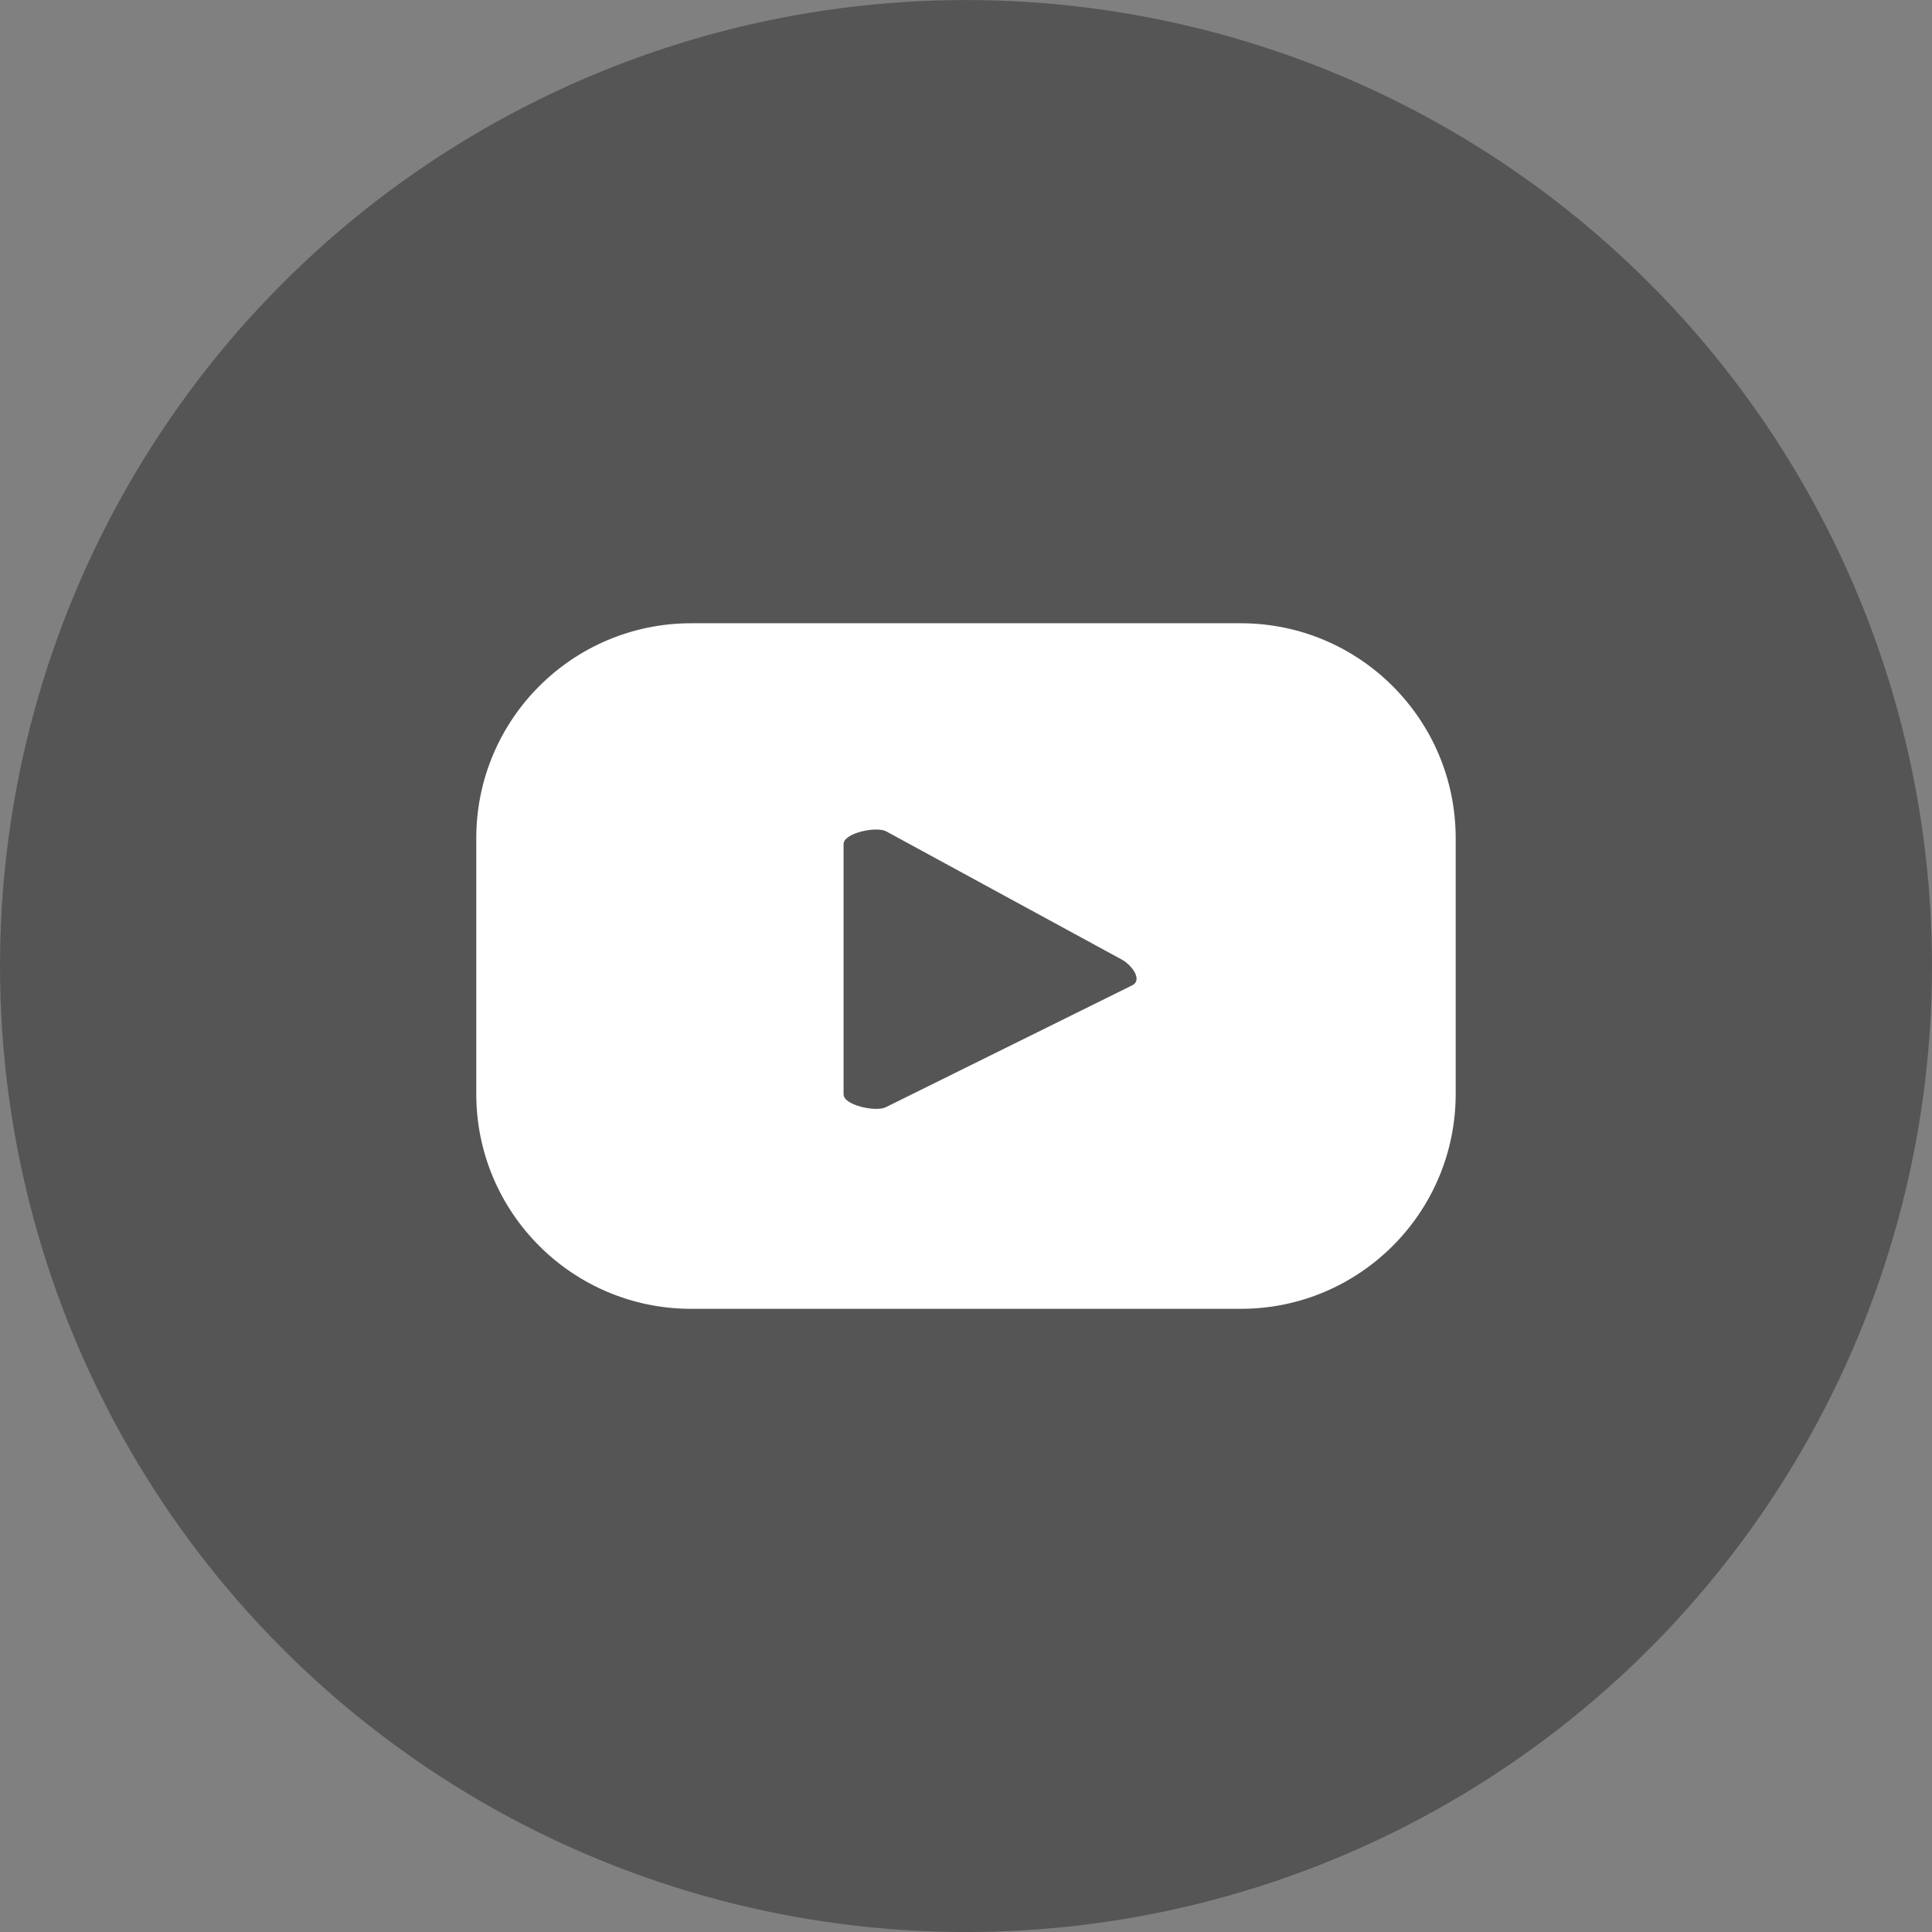
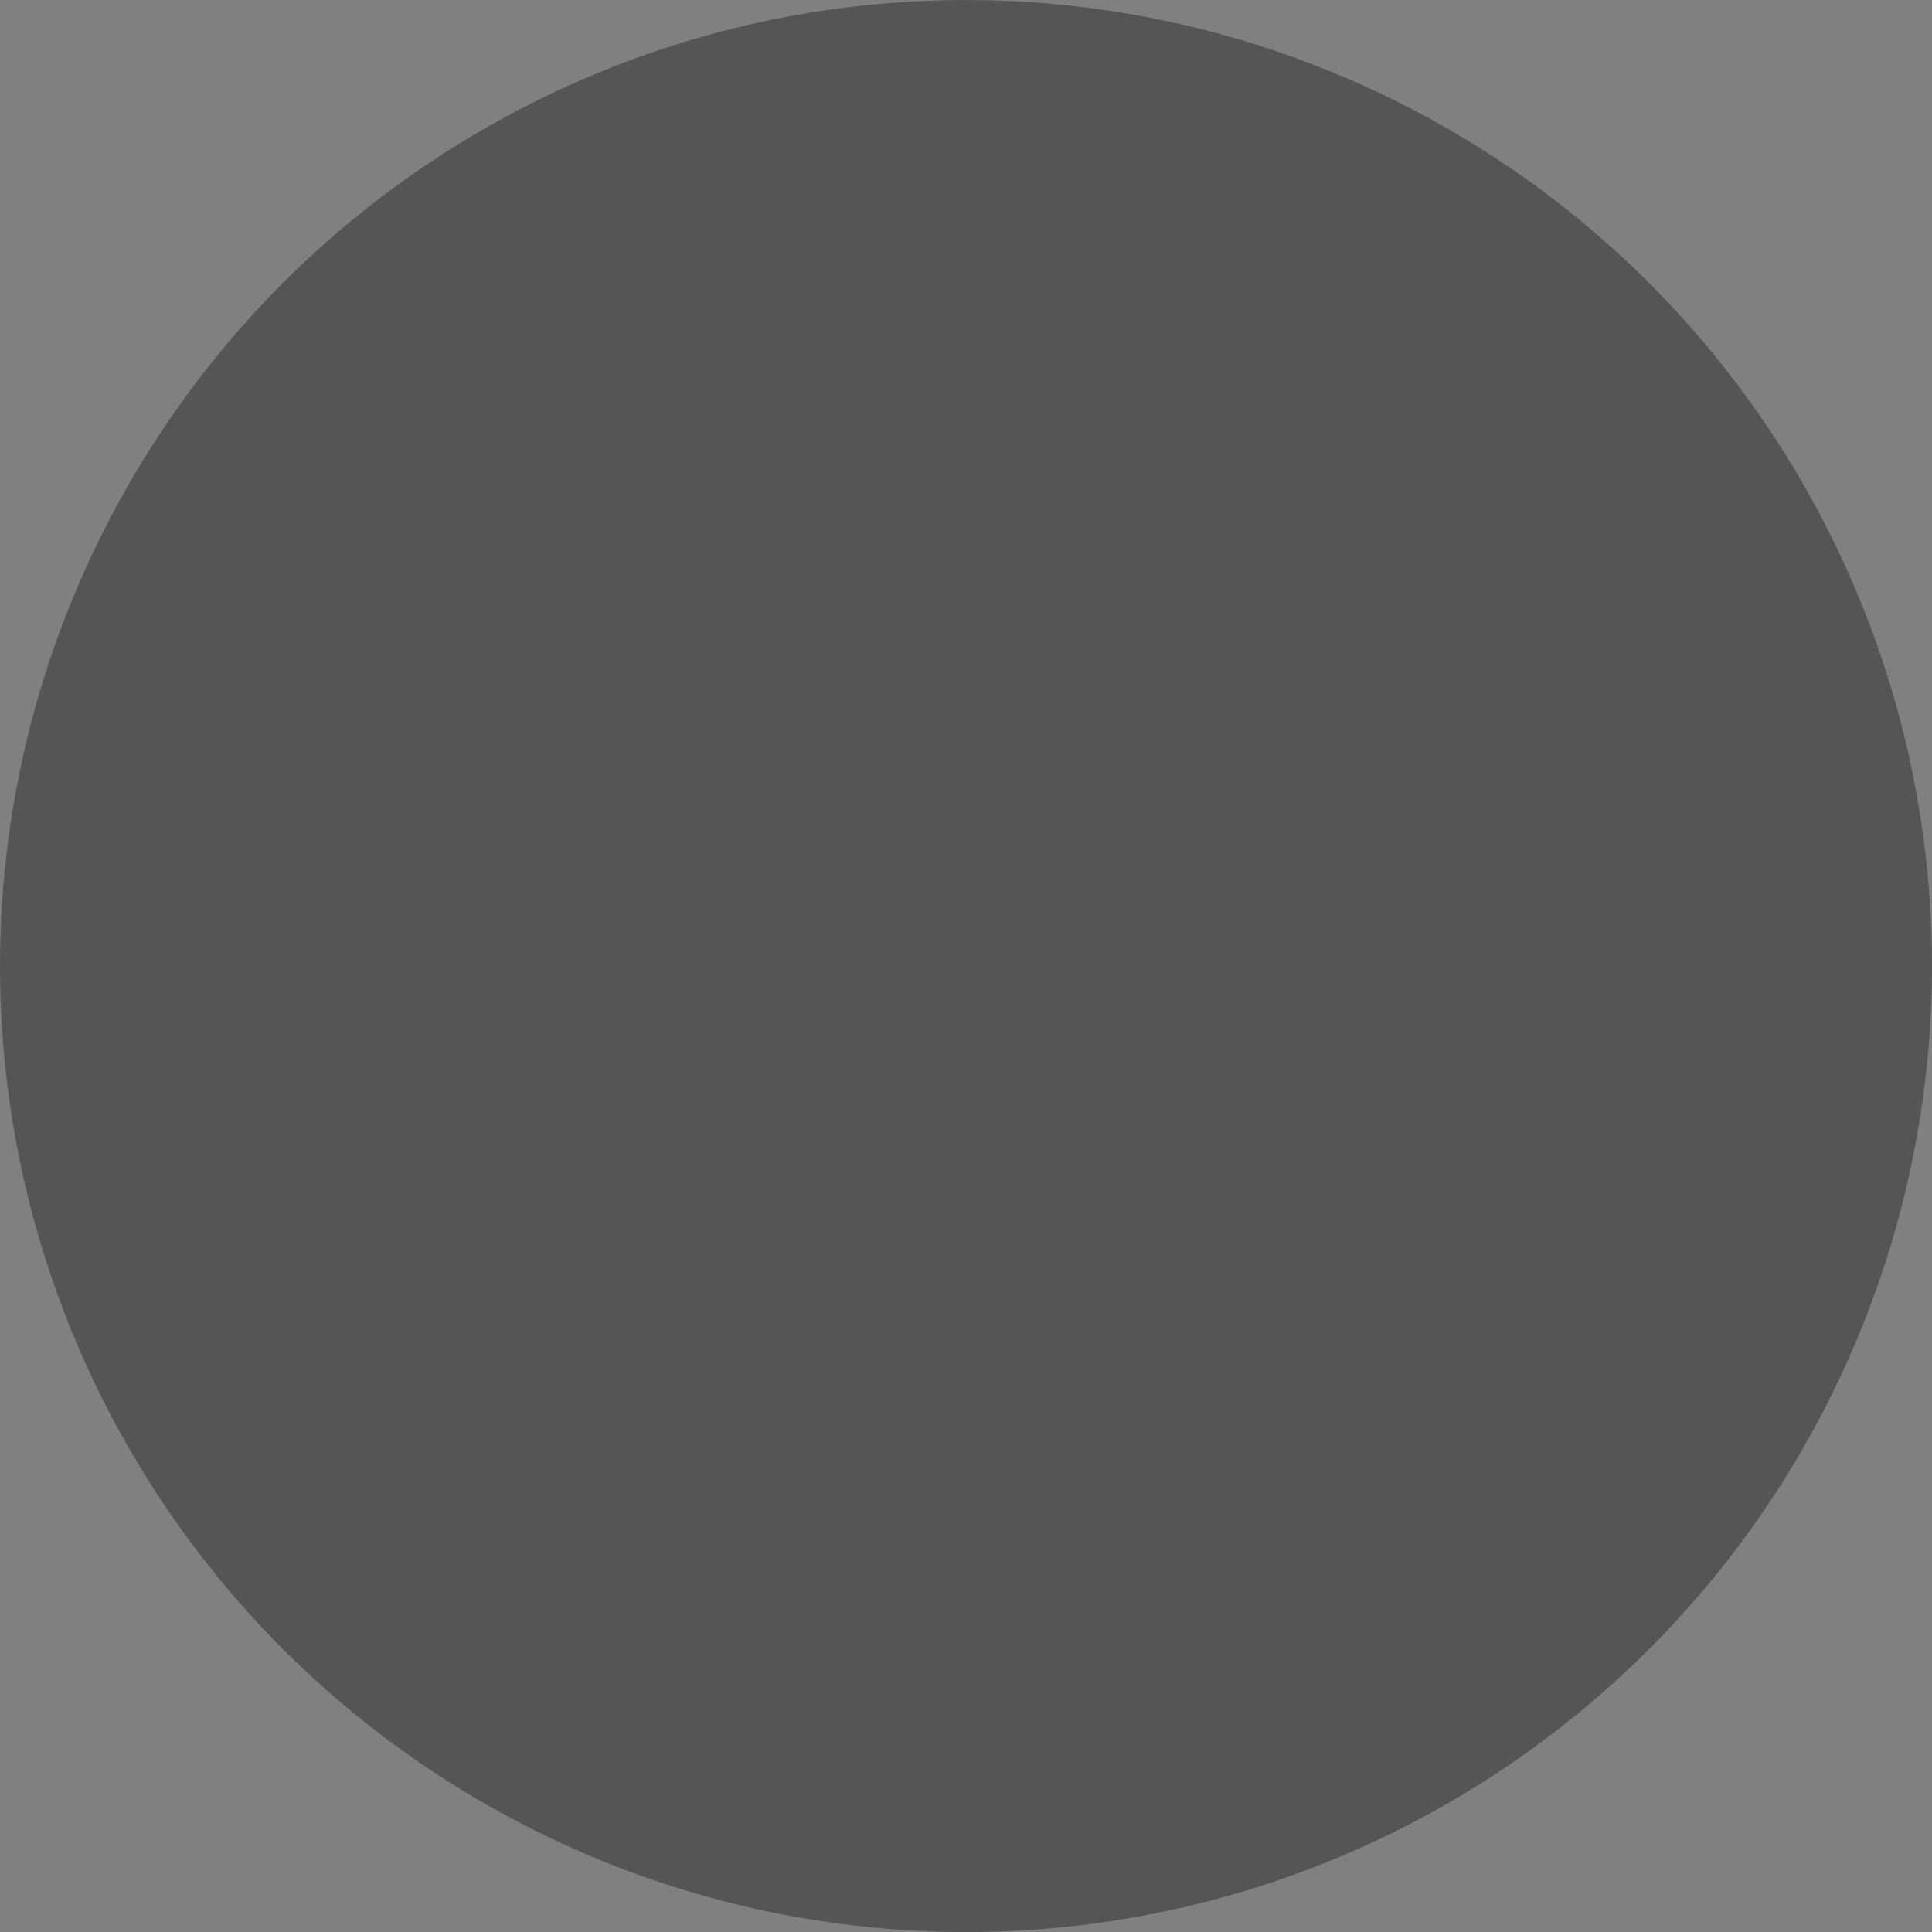
<svg xmlns="http://www.w3.org/2000/svg" version="1.1" id="Layer_1" x="0px" y="0px" width="45.664px" height="45.664px" viewBox="0 0 45.664 45.664" enable-background="new 0 0 45.664 45.664" xml:space="preserve">
  <rect x="0" y="0" width="45.664" height="45.664" fill="#808080" stroke="none" />
  <circle fill="#555" cx="22.832" cy="22.833" r="22.832" />
  <g>
-     <path fill="#FFF" d="M34.406,19.811c0-2.806-2.274-5.08-5.08-5.08H16.337c-2.806,0-5.08,2.274-5.08,5.08v6.045   c0,2.805,2.274,5.079,5.08,5.079h12.989c2.806,0,5.08-2.274,5.08-5.079V19.811z M26.768,23.285l-5.826,2.882   c-0.228,0.124-1.004-0.041-1.004-0.301V19.95c0-0.263,0.783-0.428,1.012-0.298l5.575,3.034   C26.758,22.819,27.004,23.157,26.768,23.285z" />
-   </g>
+     </g>
</svg>